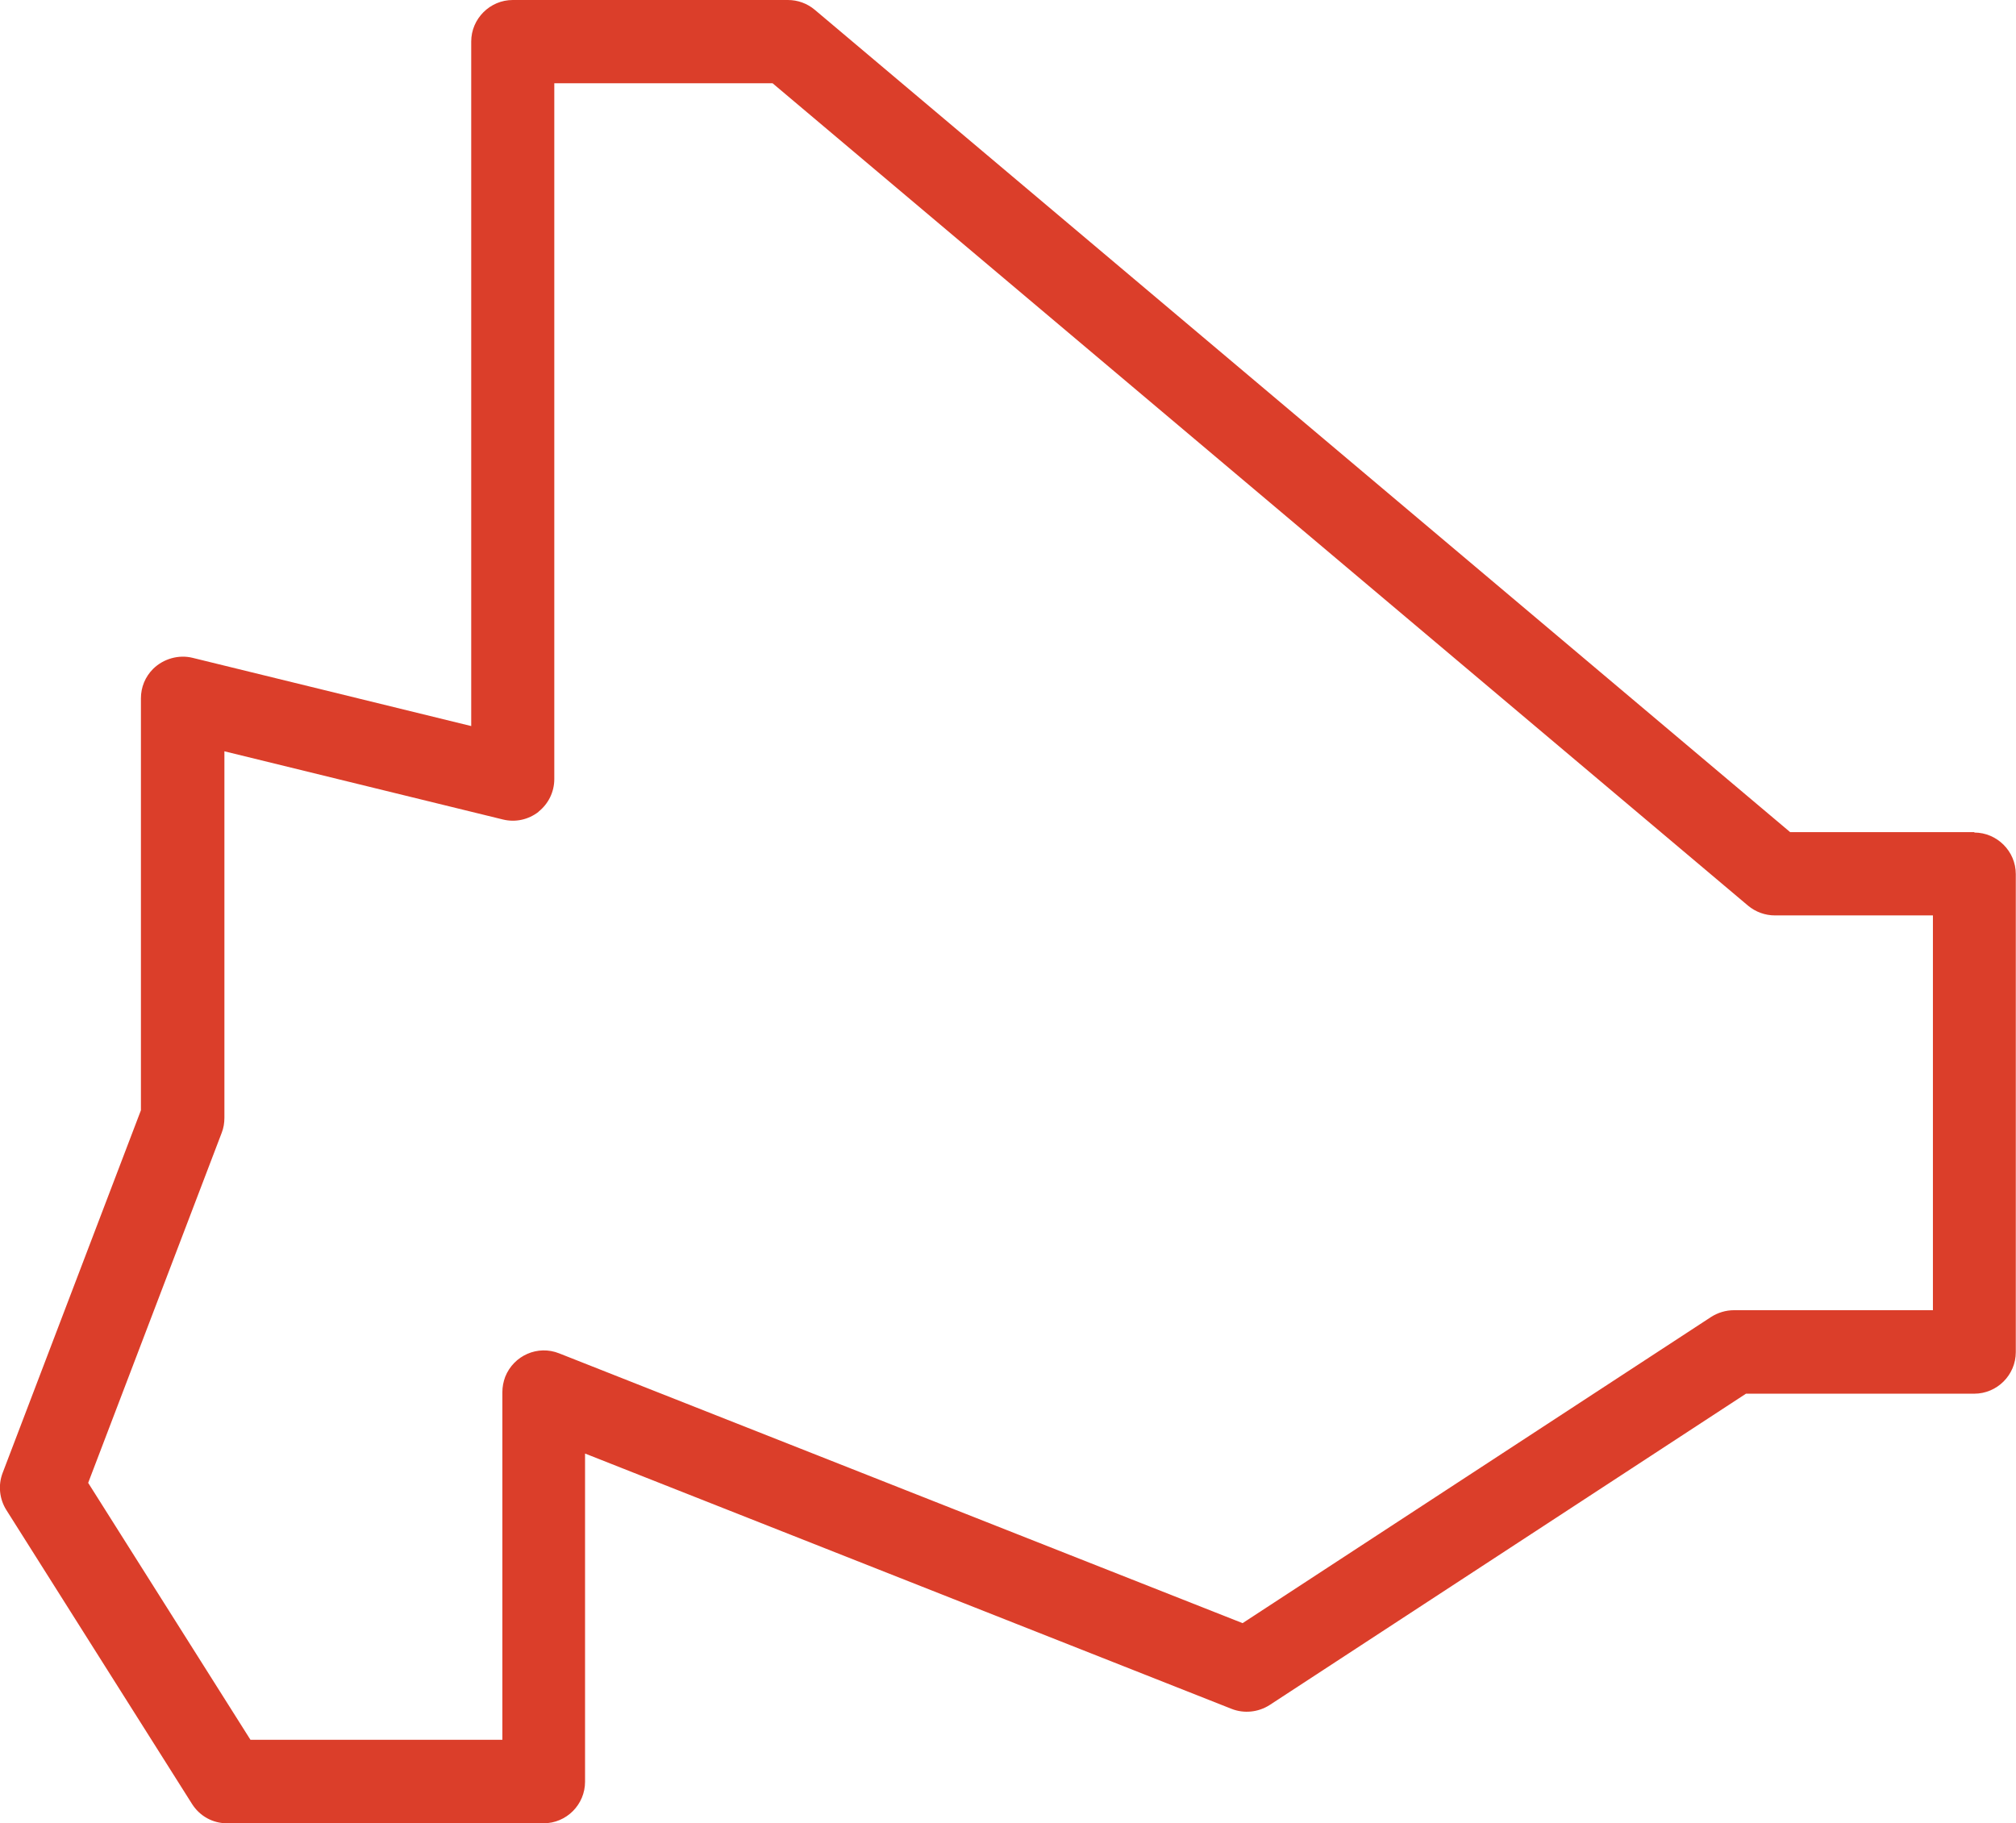
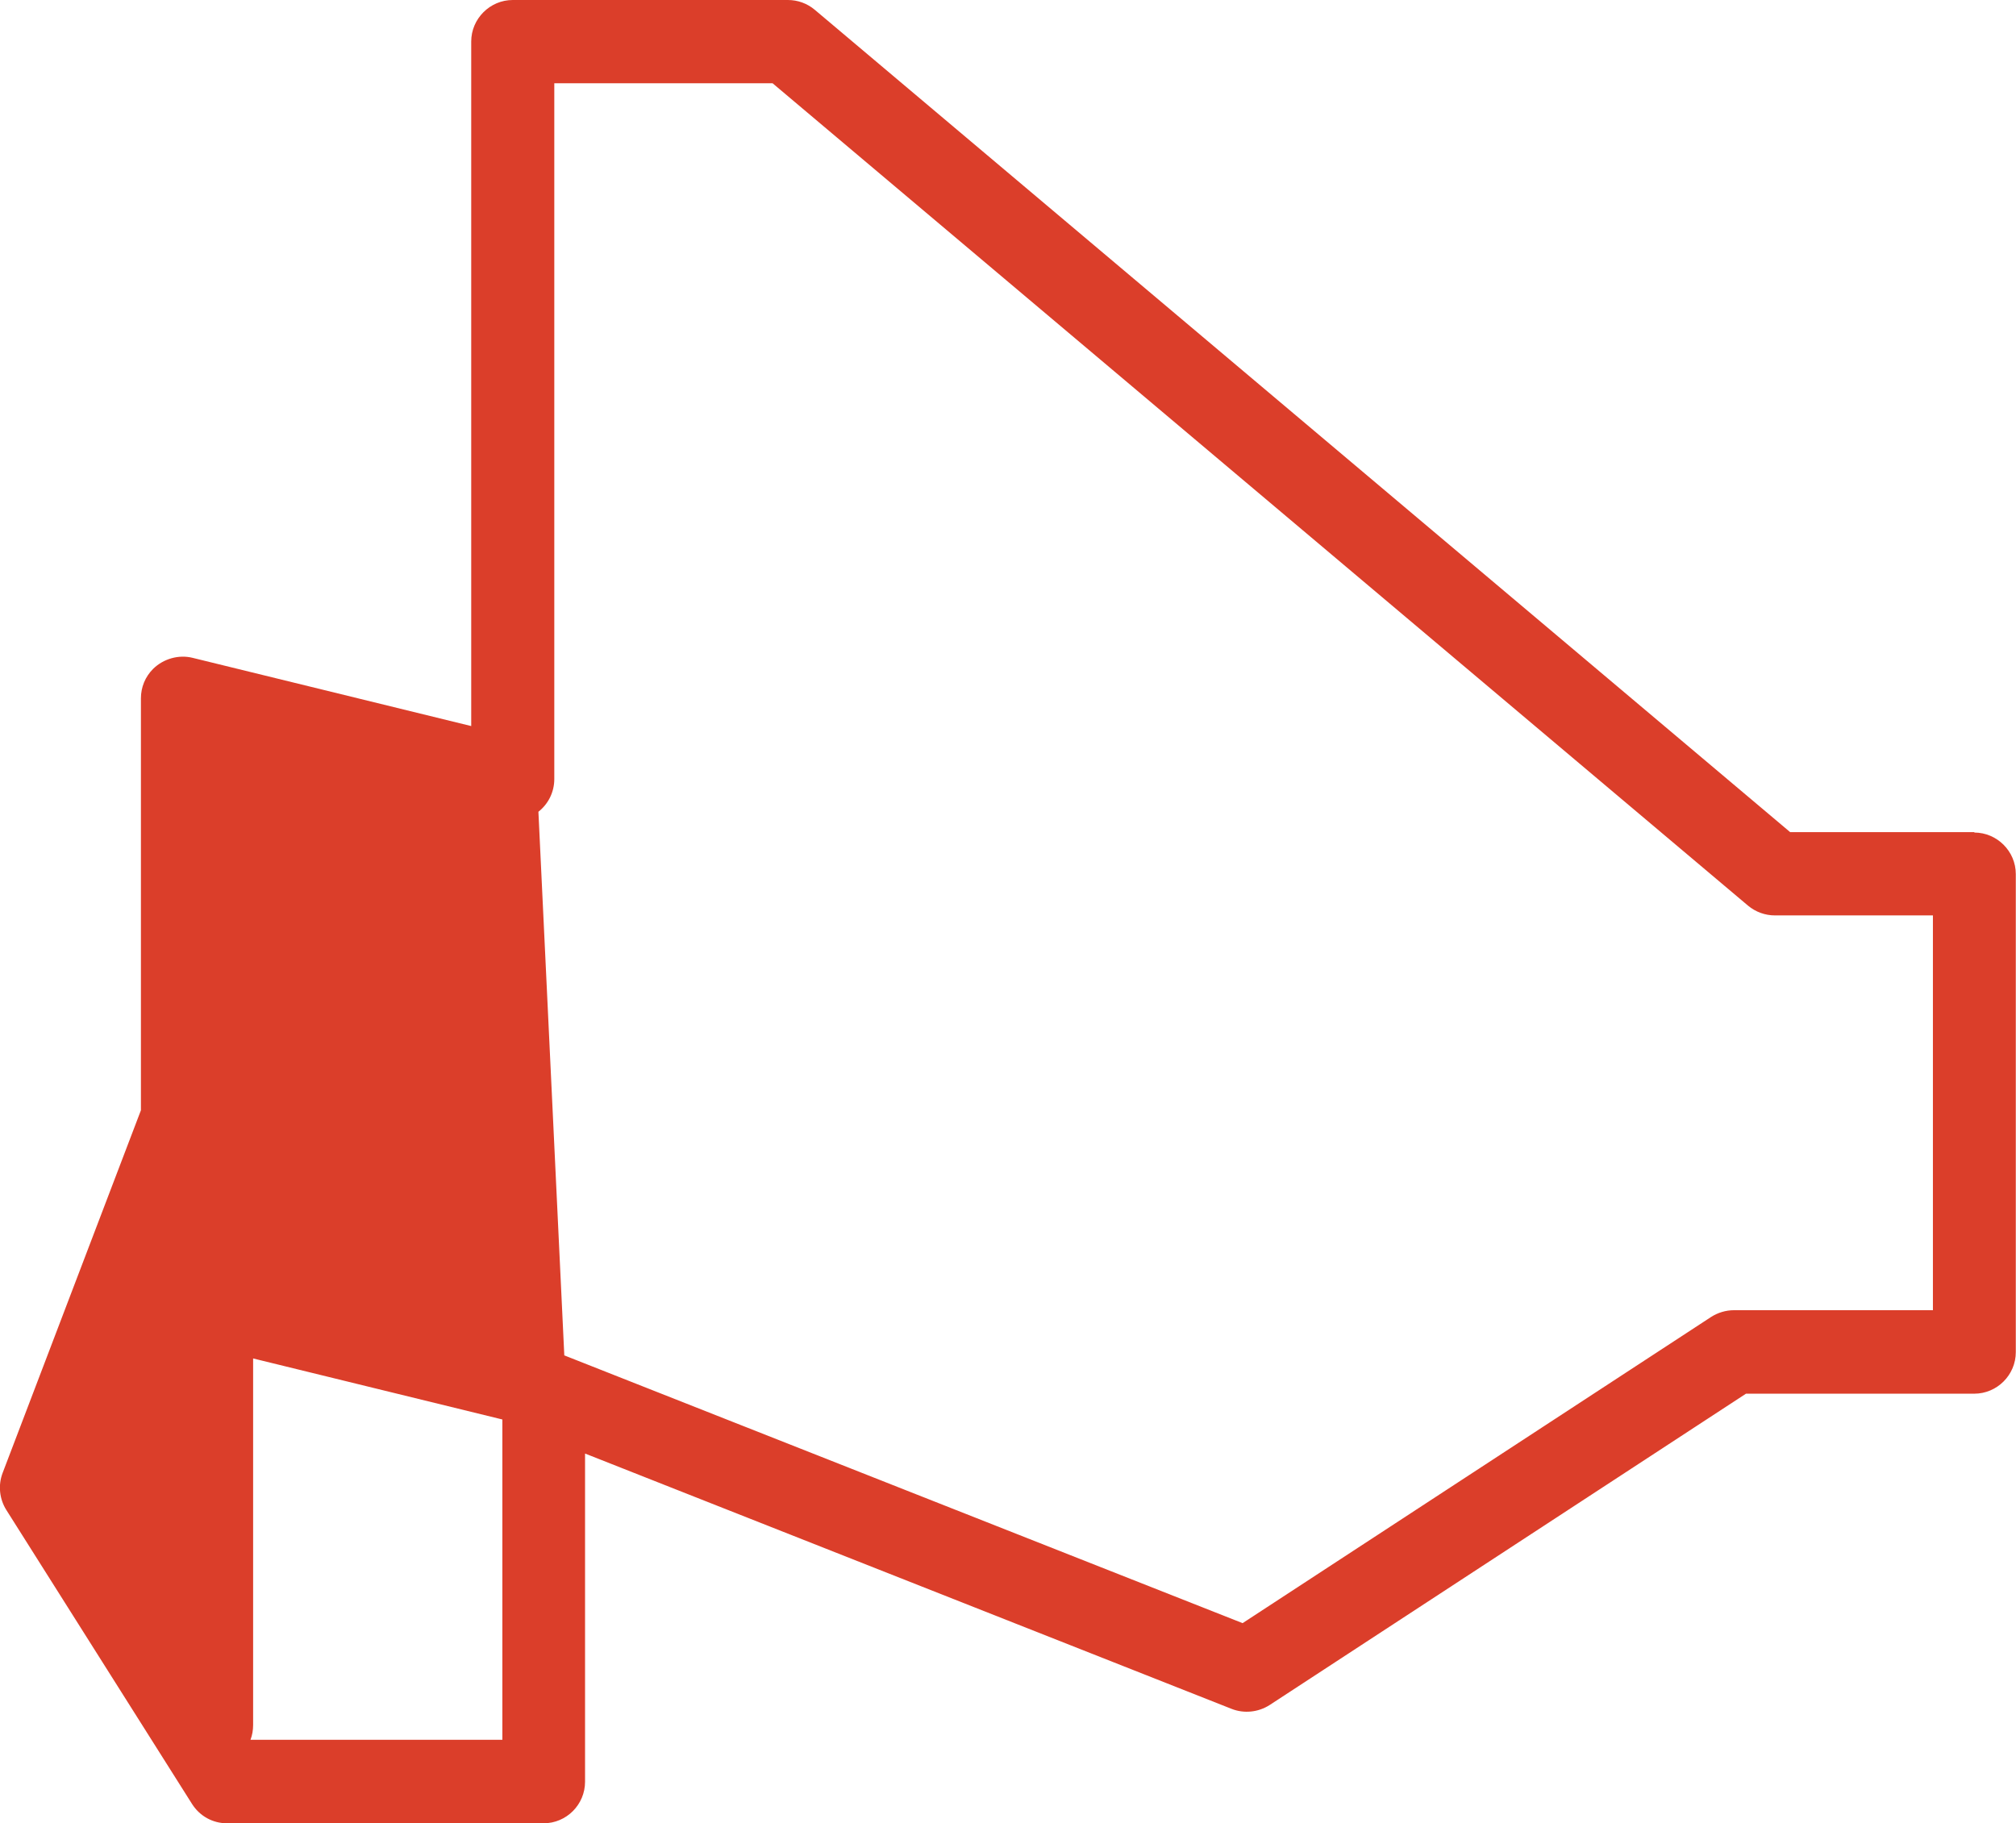
<svg xmlns="http://www.w3.org/2000/svg" id="_レイヤー_2" width="99" height="89.54" viewBox="0 0 99 89.54">
  <defs>
    <style>.cls-1{fill:#db3e2a;}</style>
  </defs>
  <g id="_レイヤー_1-2">
-     <path class="cls-1" d="M96.96,40.87v.5s0,0,0,0h0v-.5h-9.05L40.01.48c-.37-.31-.83-.48-1.32-.48h-13.51c-1.12,0-2.04.92-2.04,2.04v33.62l-13.68-3.35c-.68-.17-1.43.04-1.94.54-.39.39-.6.9-.6,1.45v20.23L.13,72.34c-.23.6-.16,1.28.18,1.82l9.12,14.44c.38.6,1.02.95,1.72.95h15.54c1.13,0,2.04-.92,2.04-2.04v-16.12l31.75,12.54c.61.24,1.31.17,1.87-.19l23.39-15.29h11.21c1.12,0,2.04-.92,2.04-2.04v-23.48c0-1.12-.92-2.04-2.04-2.04ZM26.44,39.87c.49-.39.78-.97.78-1.61V4.09h10.72l47.9,40.39c.37.31.84.48,1.32.48h7.76v19.39s-9.77,0-9.77,0c-.4,0-.79.12-1.12.33l-23.01,15.04-33.56-13.25c-1.05-.42-2.23.1-2.65,1.15-.09.24-.14.5-.14.75v17.08h-12.37l-7.97-12.62,6.56-17.2c.09-.23.13-.48.13-.73v-18l13.68,3.35c.61.15,1.25.01,1.75-.38Z" />
+     <path class="cls-1" d="M96.96,40.87v.5s0,0,0,0h0v-.5h-9.05L40.01.48c-.37-.31-.83-.48-1.32-.48h-13.51c-1.12,0-2.04.92-2.04,2.04v33.62l-13.68-3.35c-.68-.17-1.43.04-1.94.54-.39.39-.6.9-.6,1.45v20.23L.13,72.34c-.23.6-.16,1.28.18,1.82l9.12,14.44c.38.6,1.02.95,1.72.95h15.54c1.13,0,2.04-.92,2.04-2.04v-16.12l31.75,12.54c.61.24,1.31.17,1.87-.19l23.39-15.29h11.21c1.12,0,2.04-.92,2.04-2.04v-23.48c0-1.12-.92-2.04-2.04-2.04ZM26.44,39.87c.49-.39.78-.97.78-1.61V4.09h10.72l47.9,40.39c.37.31.84.48,1.32.48h7.76v19.39s-9.77,0-9.77,0c-.4,0-.79.12-1.12.33l-23.01,15.04-33.56-13.25c-1.05-.42-2.23.1-2.65,1.15-.09.24-.14.5-.14.75v17.08h-12.37c.09-.23.13-.48.13-.73v-18l13.68,3.35c.61.15,1.25.01,1.75-.38Z" />
  </g>
</svg>